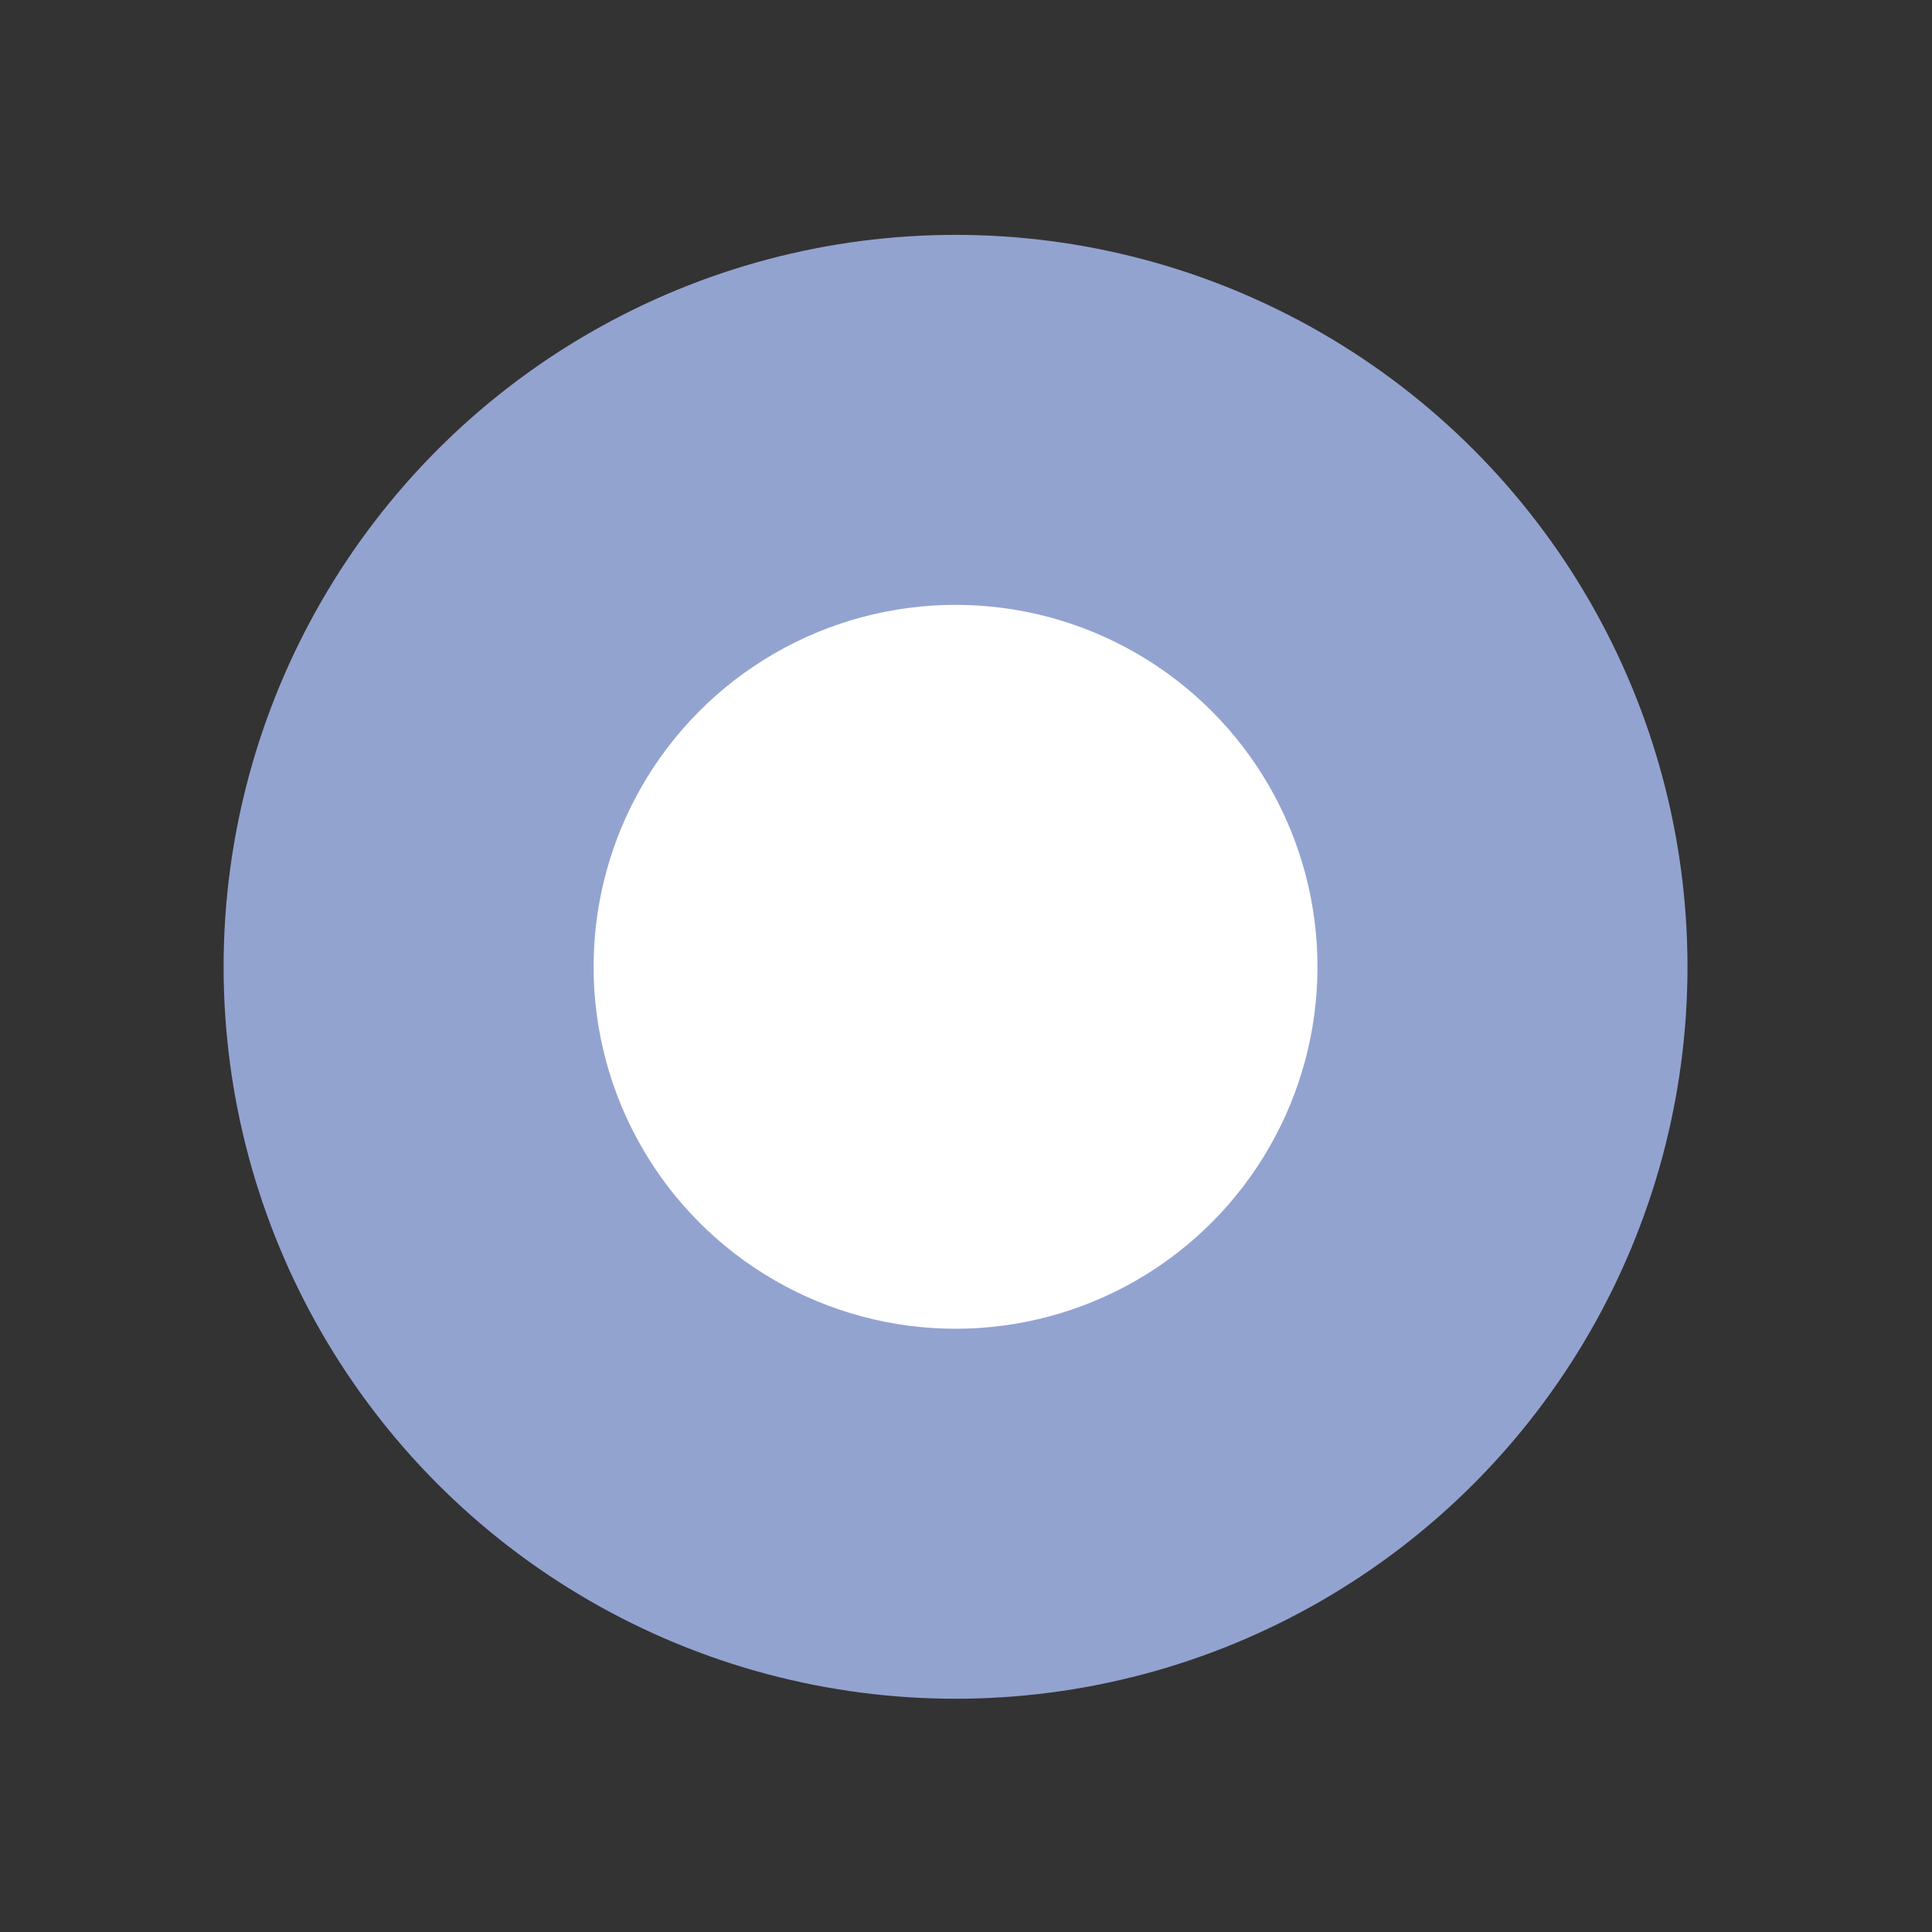
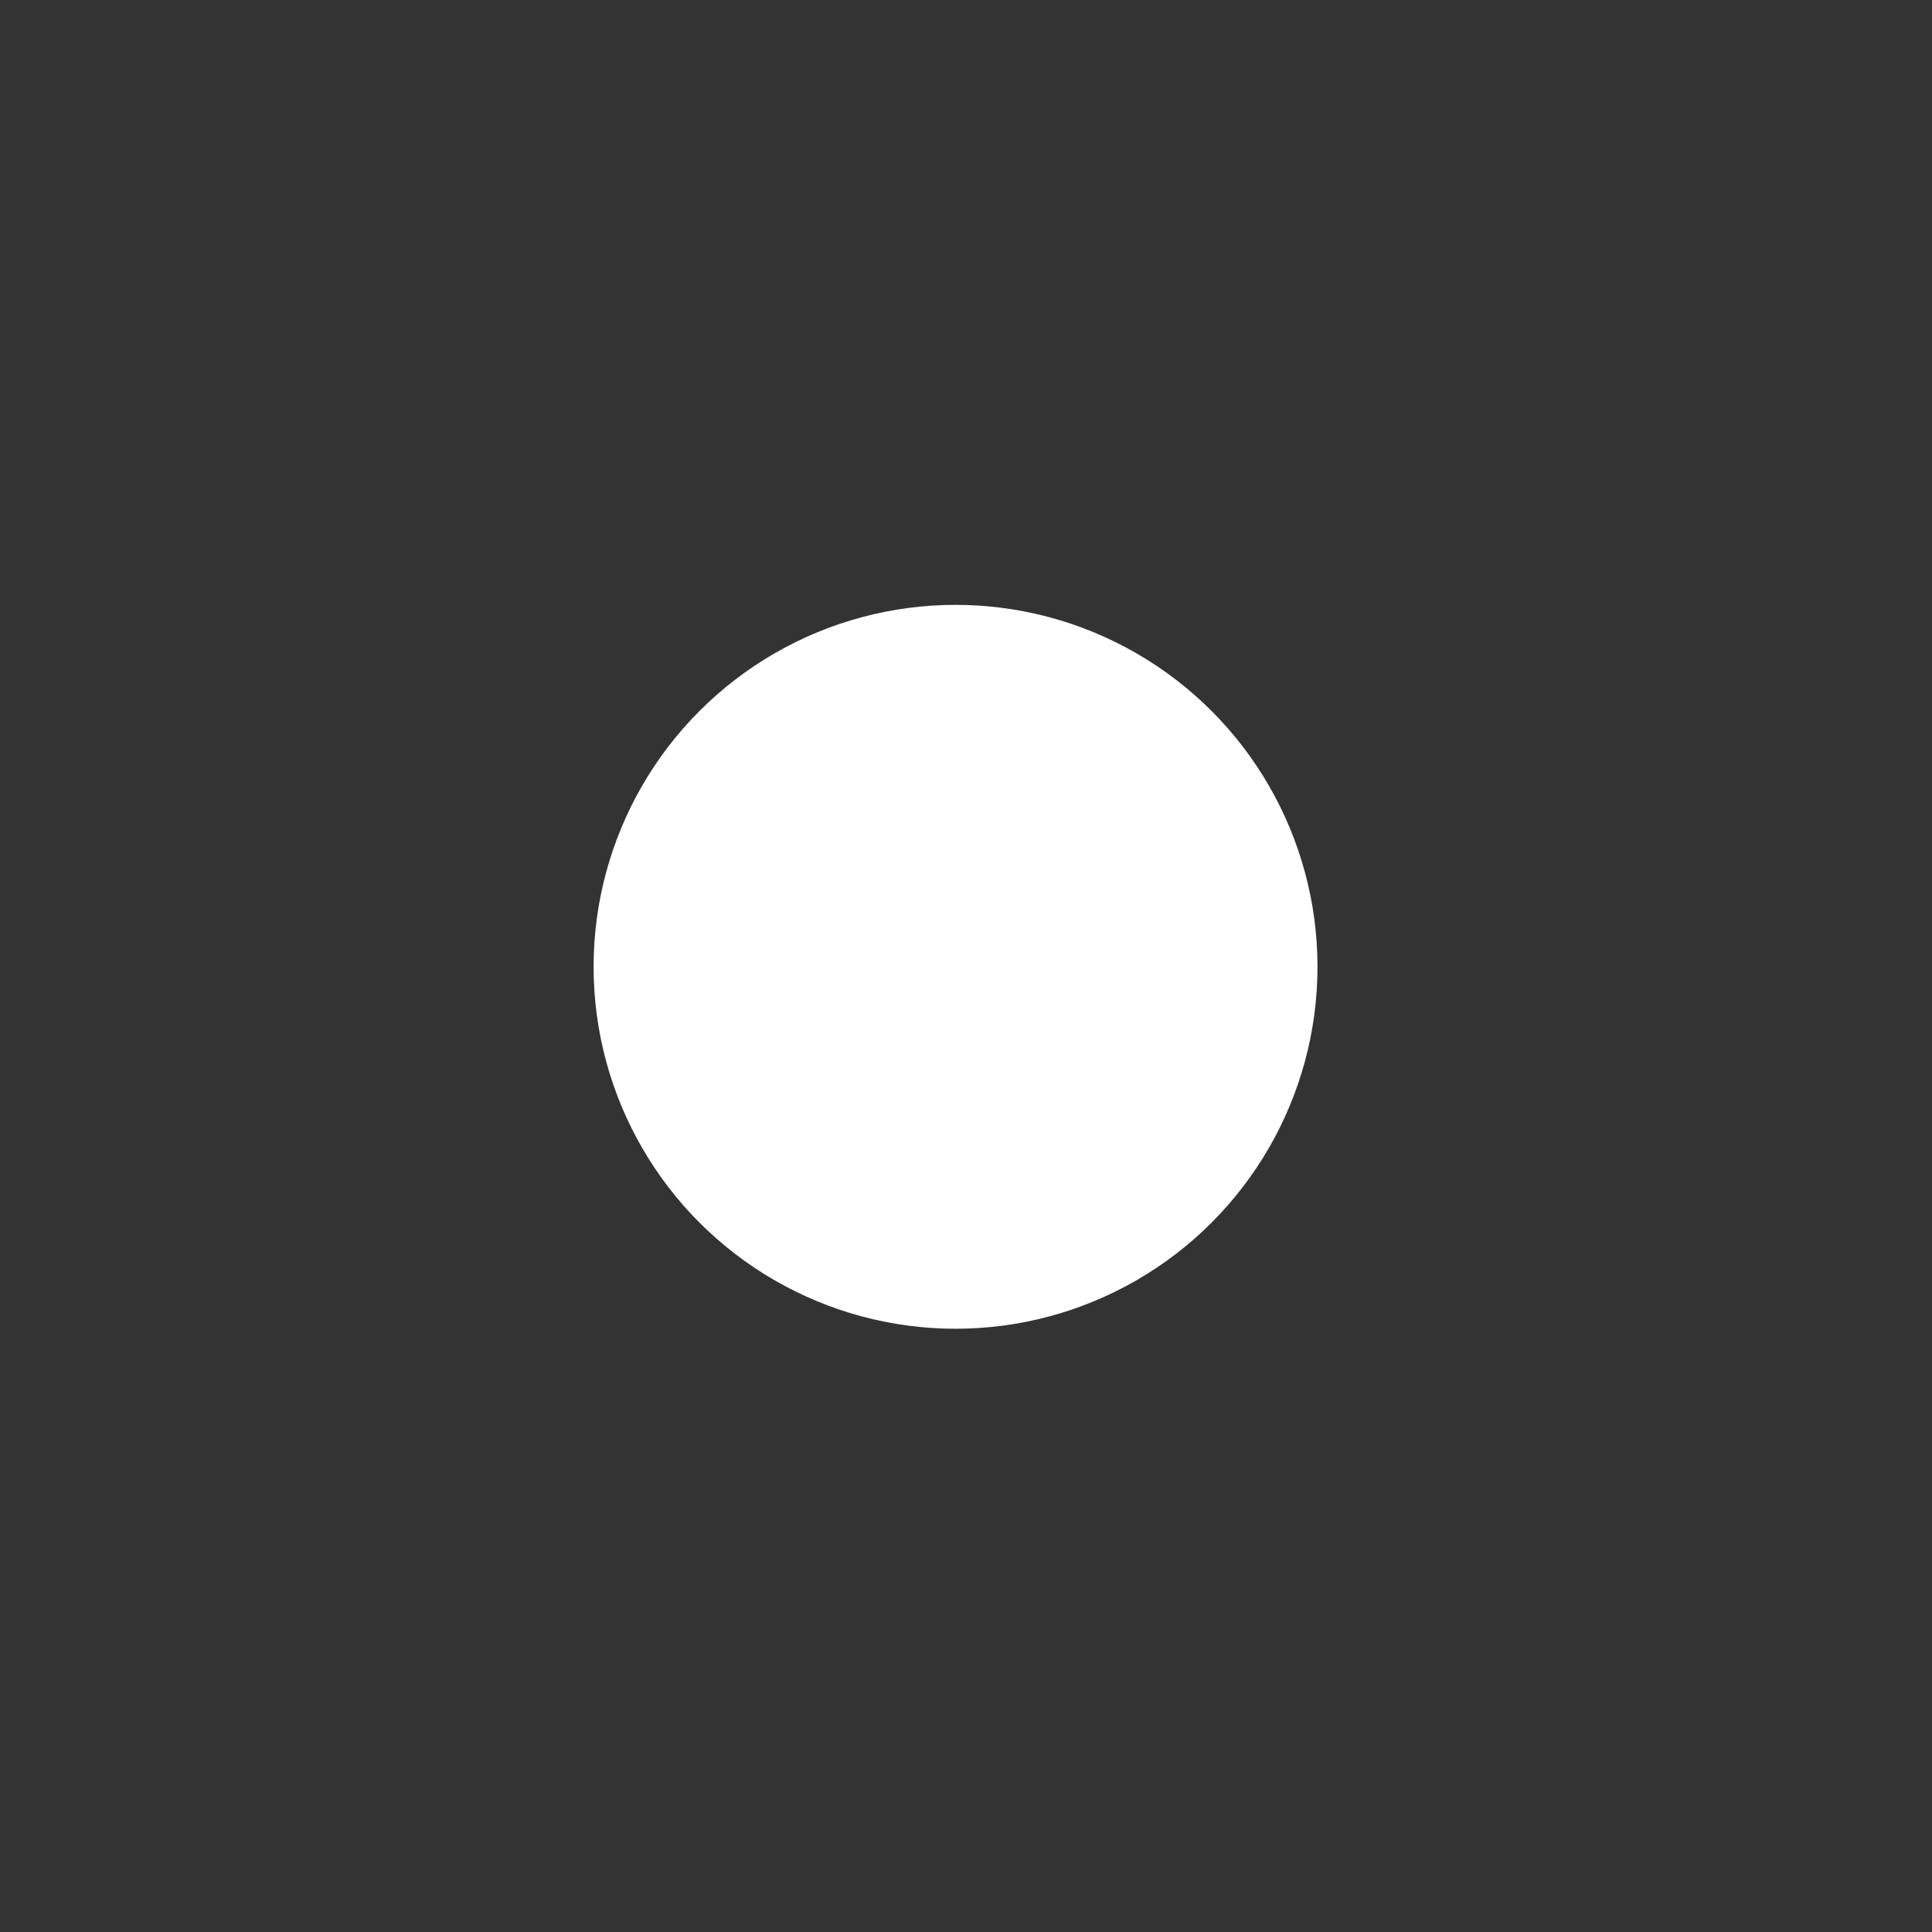
<svg xmlns="http://www.w3.org/2000/svg" version="1.1" id="Capa_1" x="0px" y="0px" viewBox="0 0 120.1 120.1" style="enable-background:new 0 0 120.1 120.1;" xml:space="preserve">
  <rect x="0" y="0" width="120.1" height="120.1" fill="#333333" stroke="none" />
  <style type="text/css">
	.st0{fill:#9DCCB2;}
	.st1{fill:#FFFFFF;}
	.st2{fill:#9E9EBD;}
	.st3{fill:#EEB0B5;}
	.st4{fill:#C0C0BF;}
	.st5{fill:#EFB0A6;}
	.st6{fill:#93A3D0;}
	.st7{fill:#A6C4D1;}
	.st8{fill:#D49EB3;}
	.st9{fill:#ECCAB4;}
	.st10{fill:#A6D1C9;}
	.st11{fill:#9AC9AF;}
	.st12{fill:#90A0CD;}
	.st13{fill:#A3C1CE;}
	.st14{fill:#BDBDBC;}
	.st15{fill:#ECADA3;}
	.st16{fill:#DBA5BA;}
	.st17{fill:#E9C7B1;}
	.st18{fill:#ADD8D0;}
</style>
  <g>
-     <circle class="st6" cx="59.4" cy="60.1" r="45.5" />
    <circle class="st1" cx="59.4" cy="60.1" r="22.5" />
  </g>
</svg>